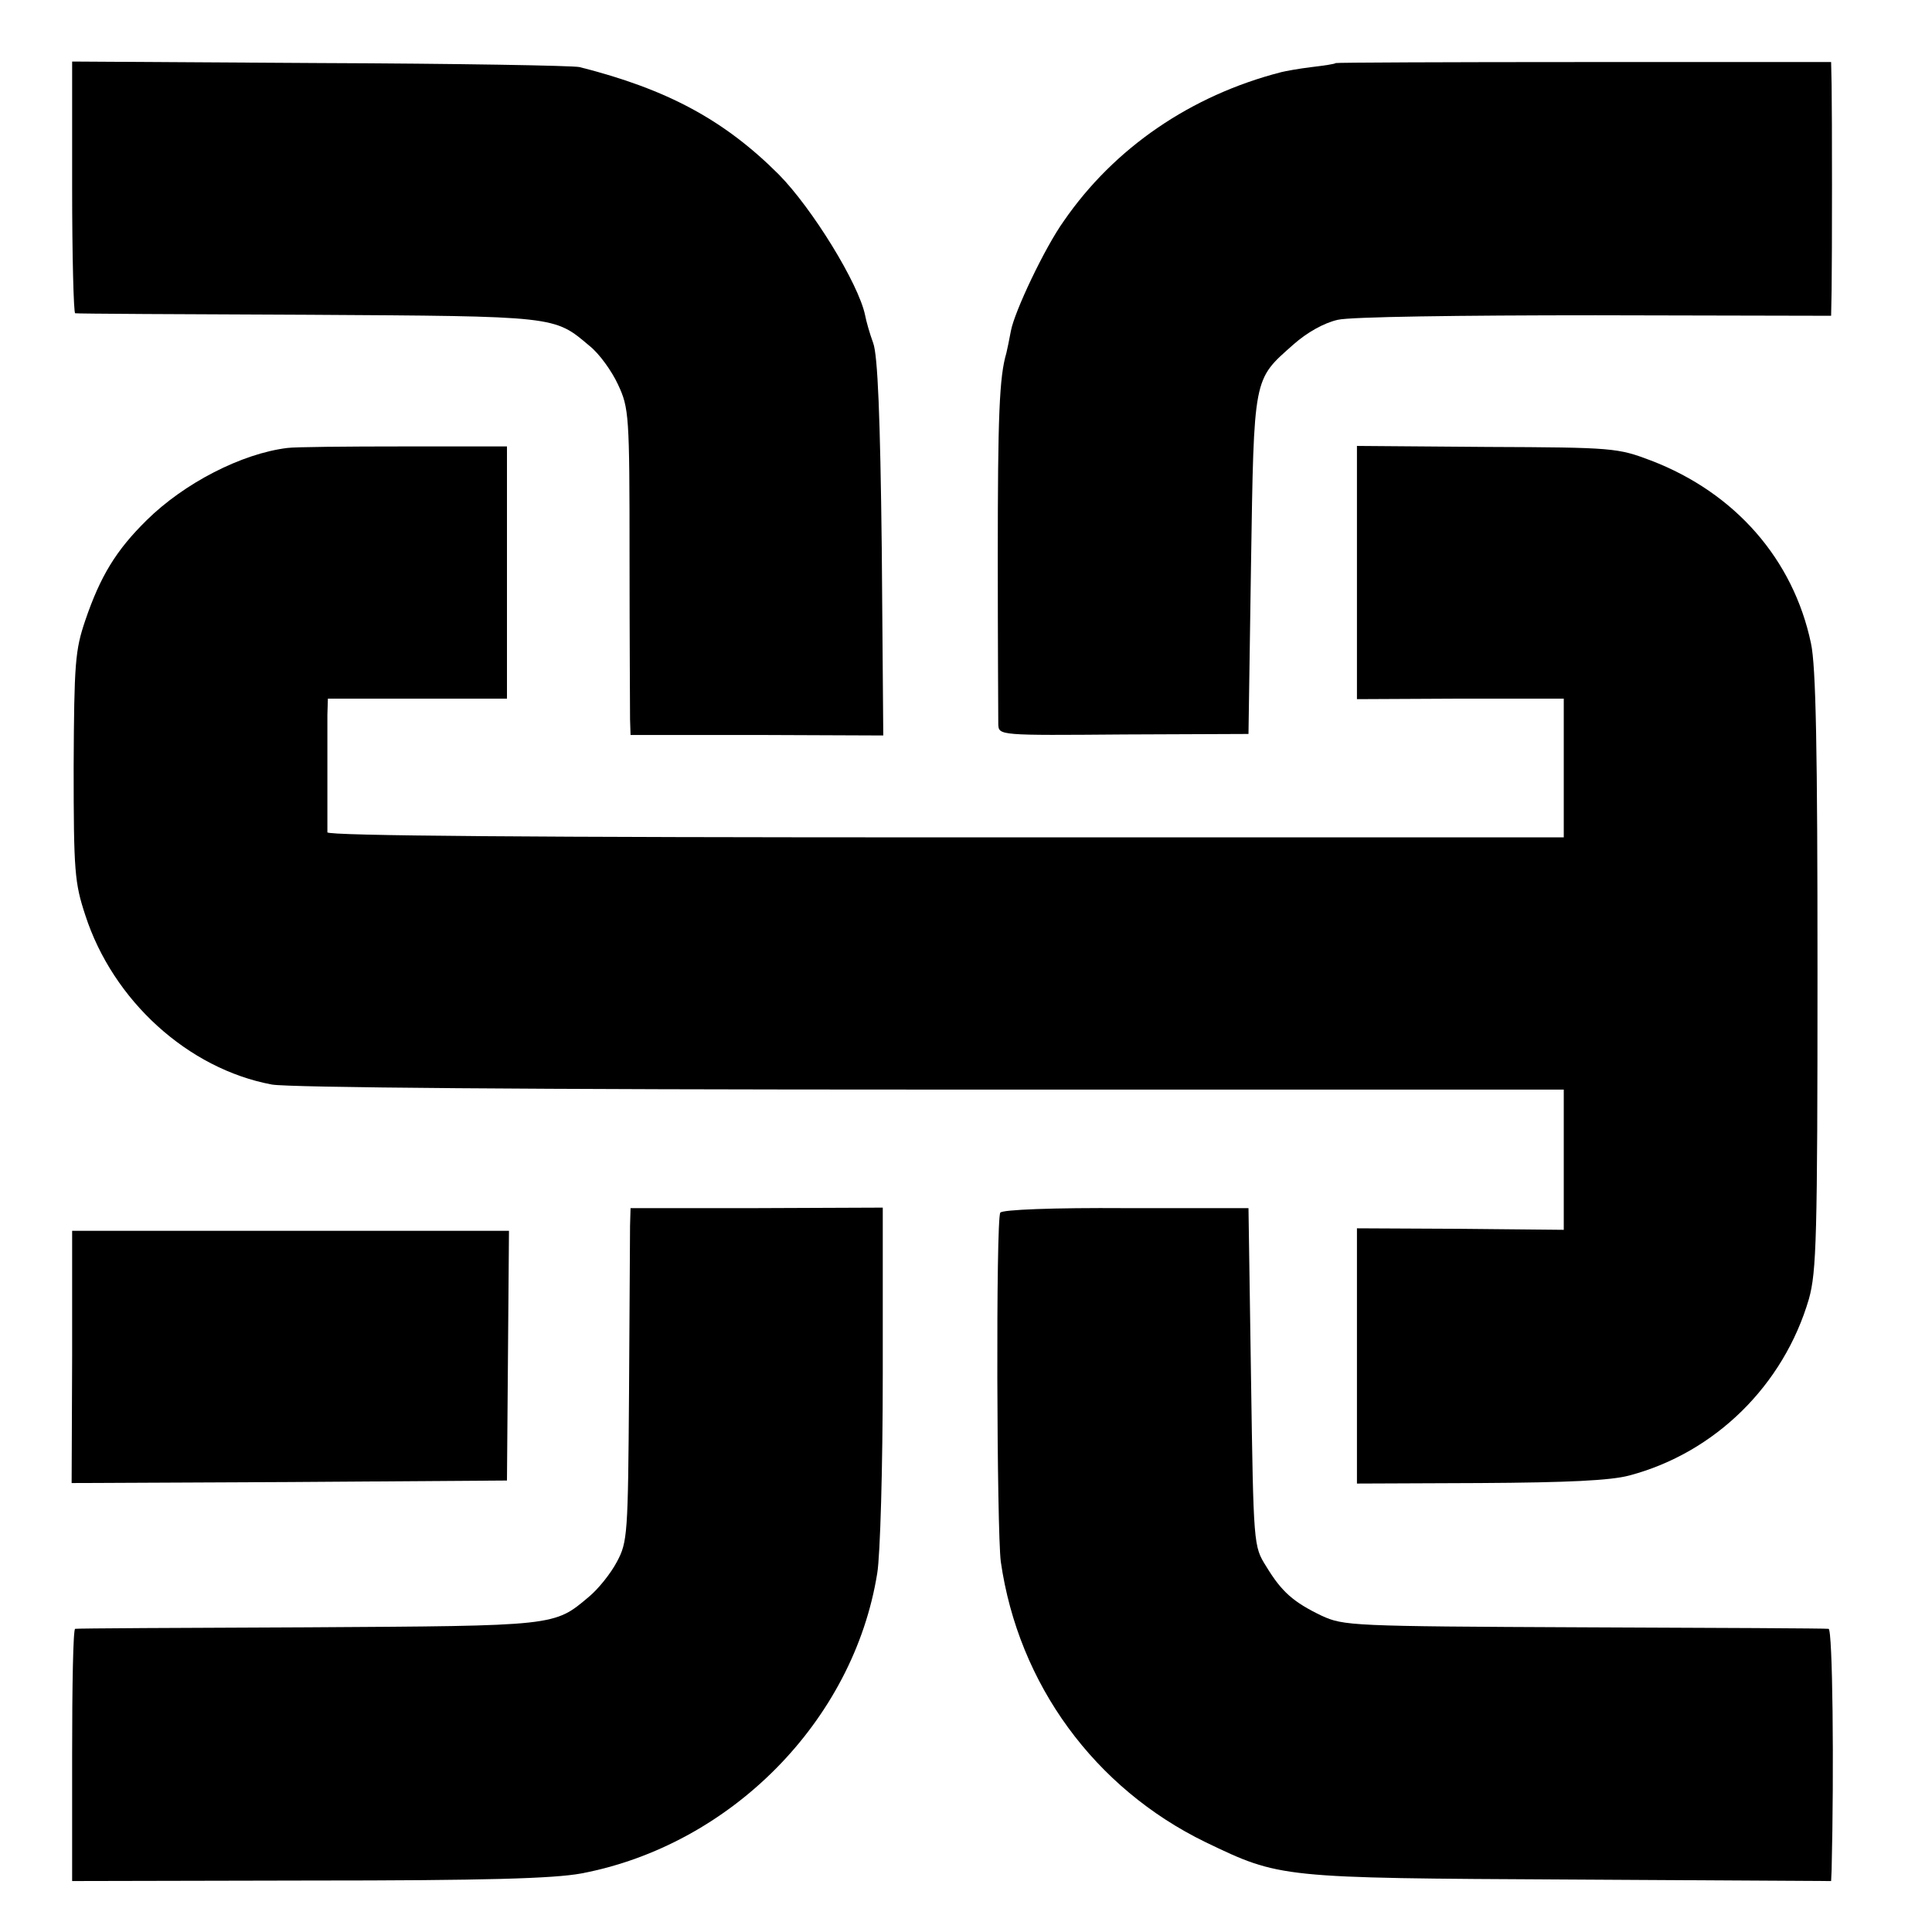
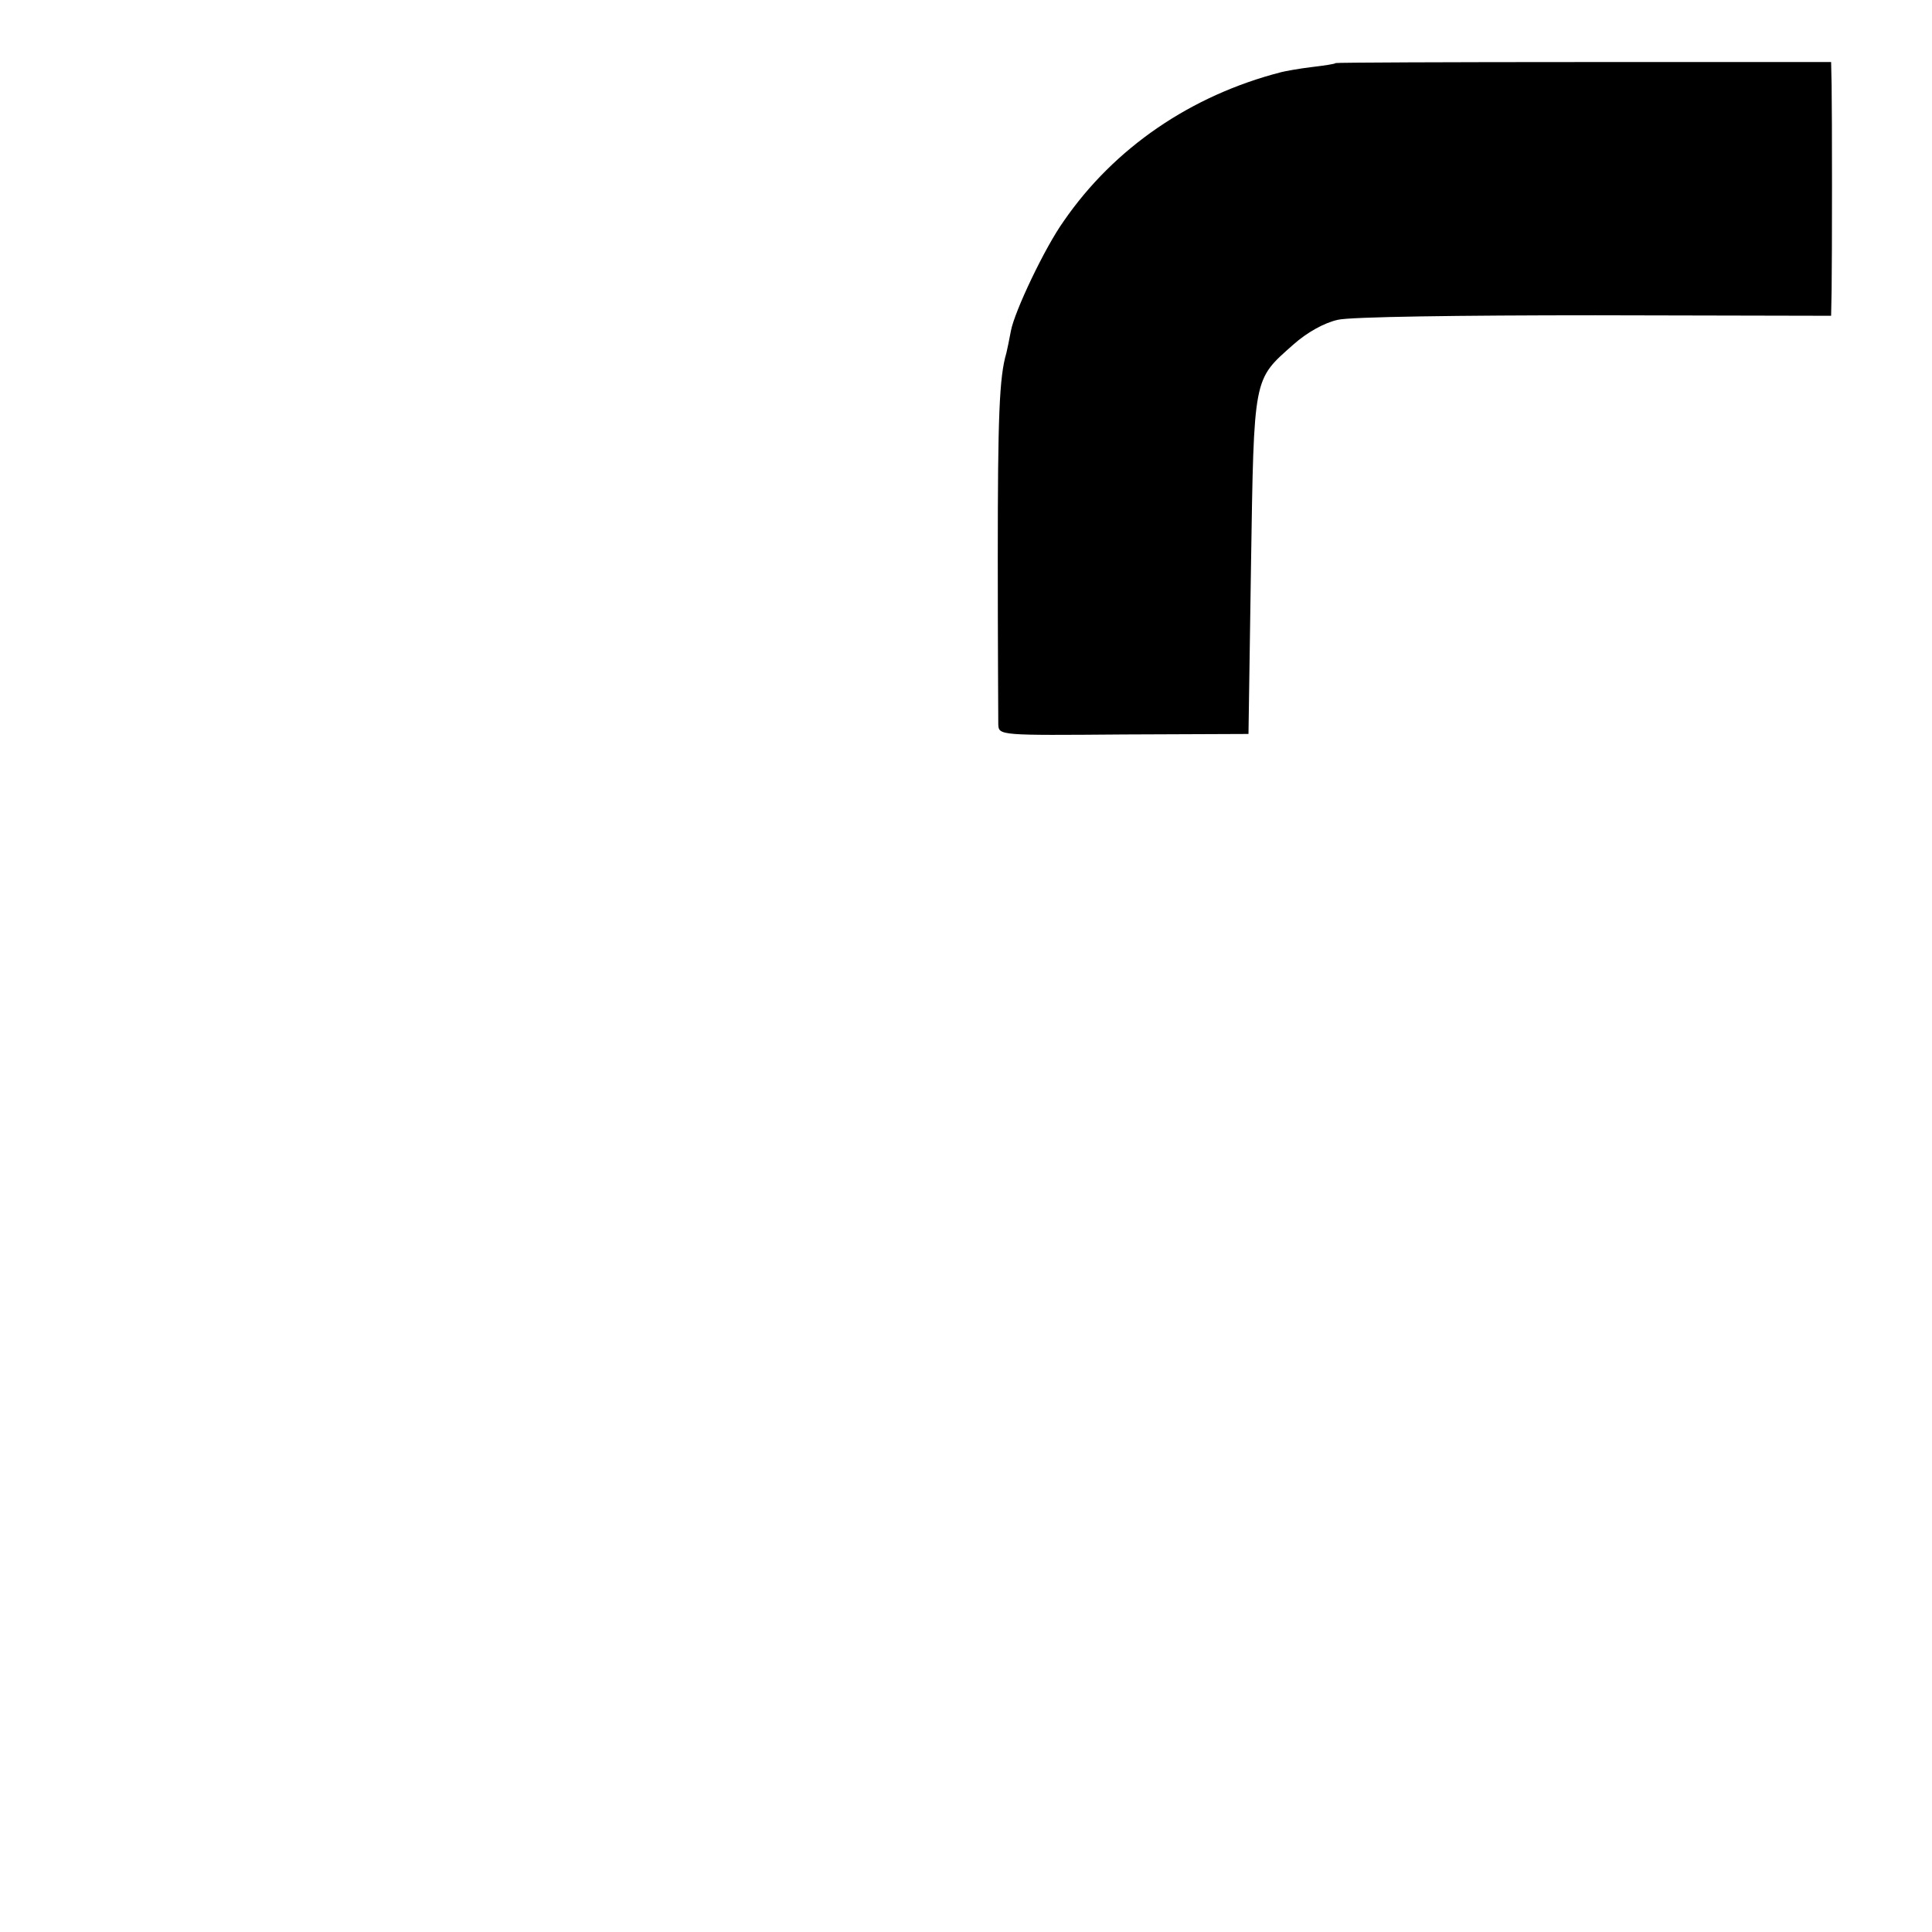
<svg xmlns="http://www.w3.org/2000/svg" version="1.0" width="383pt" height="383pt" viewBox="0 0 383 383" preserveAspectRatio="xMidYMid meet">
  <g transform="translate(0,383) scale(0.1,-0.1)" fill="#000000" stroke="none">
-     <path d="M143 3459 c0 -137 3 -250 6 -250 3 -1 211 -2 461 -3 496 -3 488 -2 559 -62 19 -15 44 -50 56 -76 22 -47 23 -60 23 -341 0 -161 1 -306 1 -323 l1 -31 251 0 250 -1 -3 371 c-3 260 -8 383 -17 407 -7 19 -14 44 -16 55 -13 63 -105 212 -171 279 -108 108 -221 169 -395 213 -13 3 -245 7 -515 8 l-491 3 0 -249z" />
    <path d="M2648 3705 c-2 -2 -23 -5 -48 -8 -25 -3 -52 -8 -60 -10 -179 -46 -331 -150 -431 -295 -38 -53 -98 -180 -105 -218 -3 -16 -7 -36 -9 -44 -14 -47 -17 -125 -17 -405 0 -170 1 -320 1 -331 1 -22 2 -22 249 -20 l247 1 5 335 c6 377 4 366 84 437 27 24 61 43 88 49 24 6 243 9 511 9 l467 -1 1 51 c1 68 1 349 0 406 l-1 46 -490 0 c-269 0 -491 -1 -492 -2z" />
-     <path d="M570 2942 c-91 -11 -205 -70 -279 -143 -61 -60 -92 -111 -122 -199 -20 -59 -22 -84 -23 -290 0 -208 2 -230 23 -294 55 -170 204 -305 370 -336 34 -6 510 -10 1307 -10 l1254 0 0 -139 0 -139 -205 2 -205 1 0 -253 0 -253 244 1 c173 1 259 5 296 15 170 45 306 179 356 350 15 54 17 120 17 650 0 438 -3 605 -13 650 -35 166 -150 298 -317 362 -66 25 -74 26 -325 27 l-258 2 0 -251 0 -251 205 1 205 0 0 -137 0 -138 -1225 0 c-810 0 -1225 3 -1226 10 0 6 0 53 0 105 0 52 0 110 0 128 l1 32 178 0 177 0 0 250 0 250 -205 0 c-113 0 -216 -1 -230 -3z" />
-     <path d="M1249 1400 c0 -19 -1 -168 -2 -330 -2 -282 -3 -297 -24 -336 -12 -23 -37 -54 -55 -69 -70 -59 -63 -58 -558 -61 -250 -1 -458 -2 -461 -3 -4 0 -6 -113 -6 -250 l0 -250 468 1 c353 0 486 4 541 14 296 56 540 302 587 595 6 35 11 213 11 394 l0 331 -250 -1 -250 0 -1 -35z" />
-     <path d="M1983 1426 c-9 -13 -7 -632 1 -692 35 -243 186 -449 406 -556 148 -71 146 -71 723 -74 l517 -3 1 22 c5 202 2 477 -6 478 -5 1 -224 2 -485 3 -463 2 -476 3 -520 23 -56 27 -79 47 -110 98 -25 40 -25 40 -30 375 l-5 335 -243 0 c-143 1 -246 -3 -249 -9z" />
-     <path d="M143 1140 l-1 -250 432 2 431 3 2 248 2 247 -433 0 -433 0 0 -250z" />
  </g>
</svg>